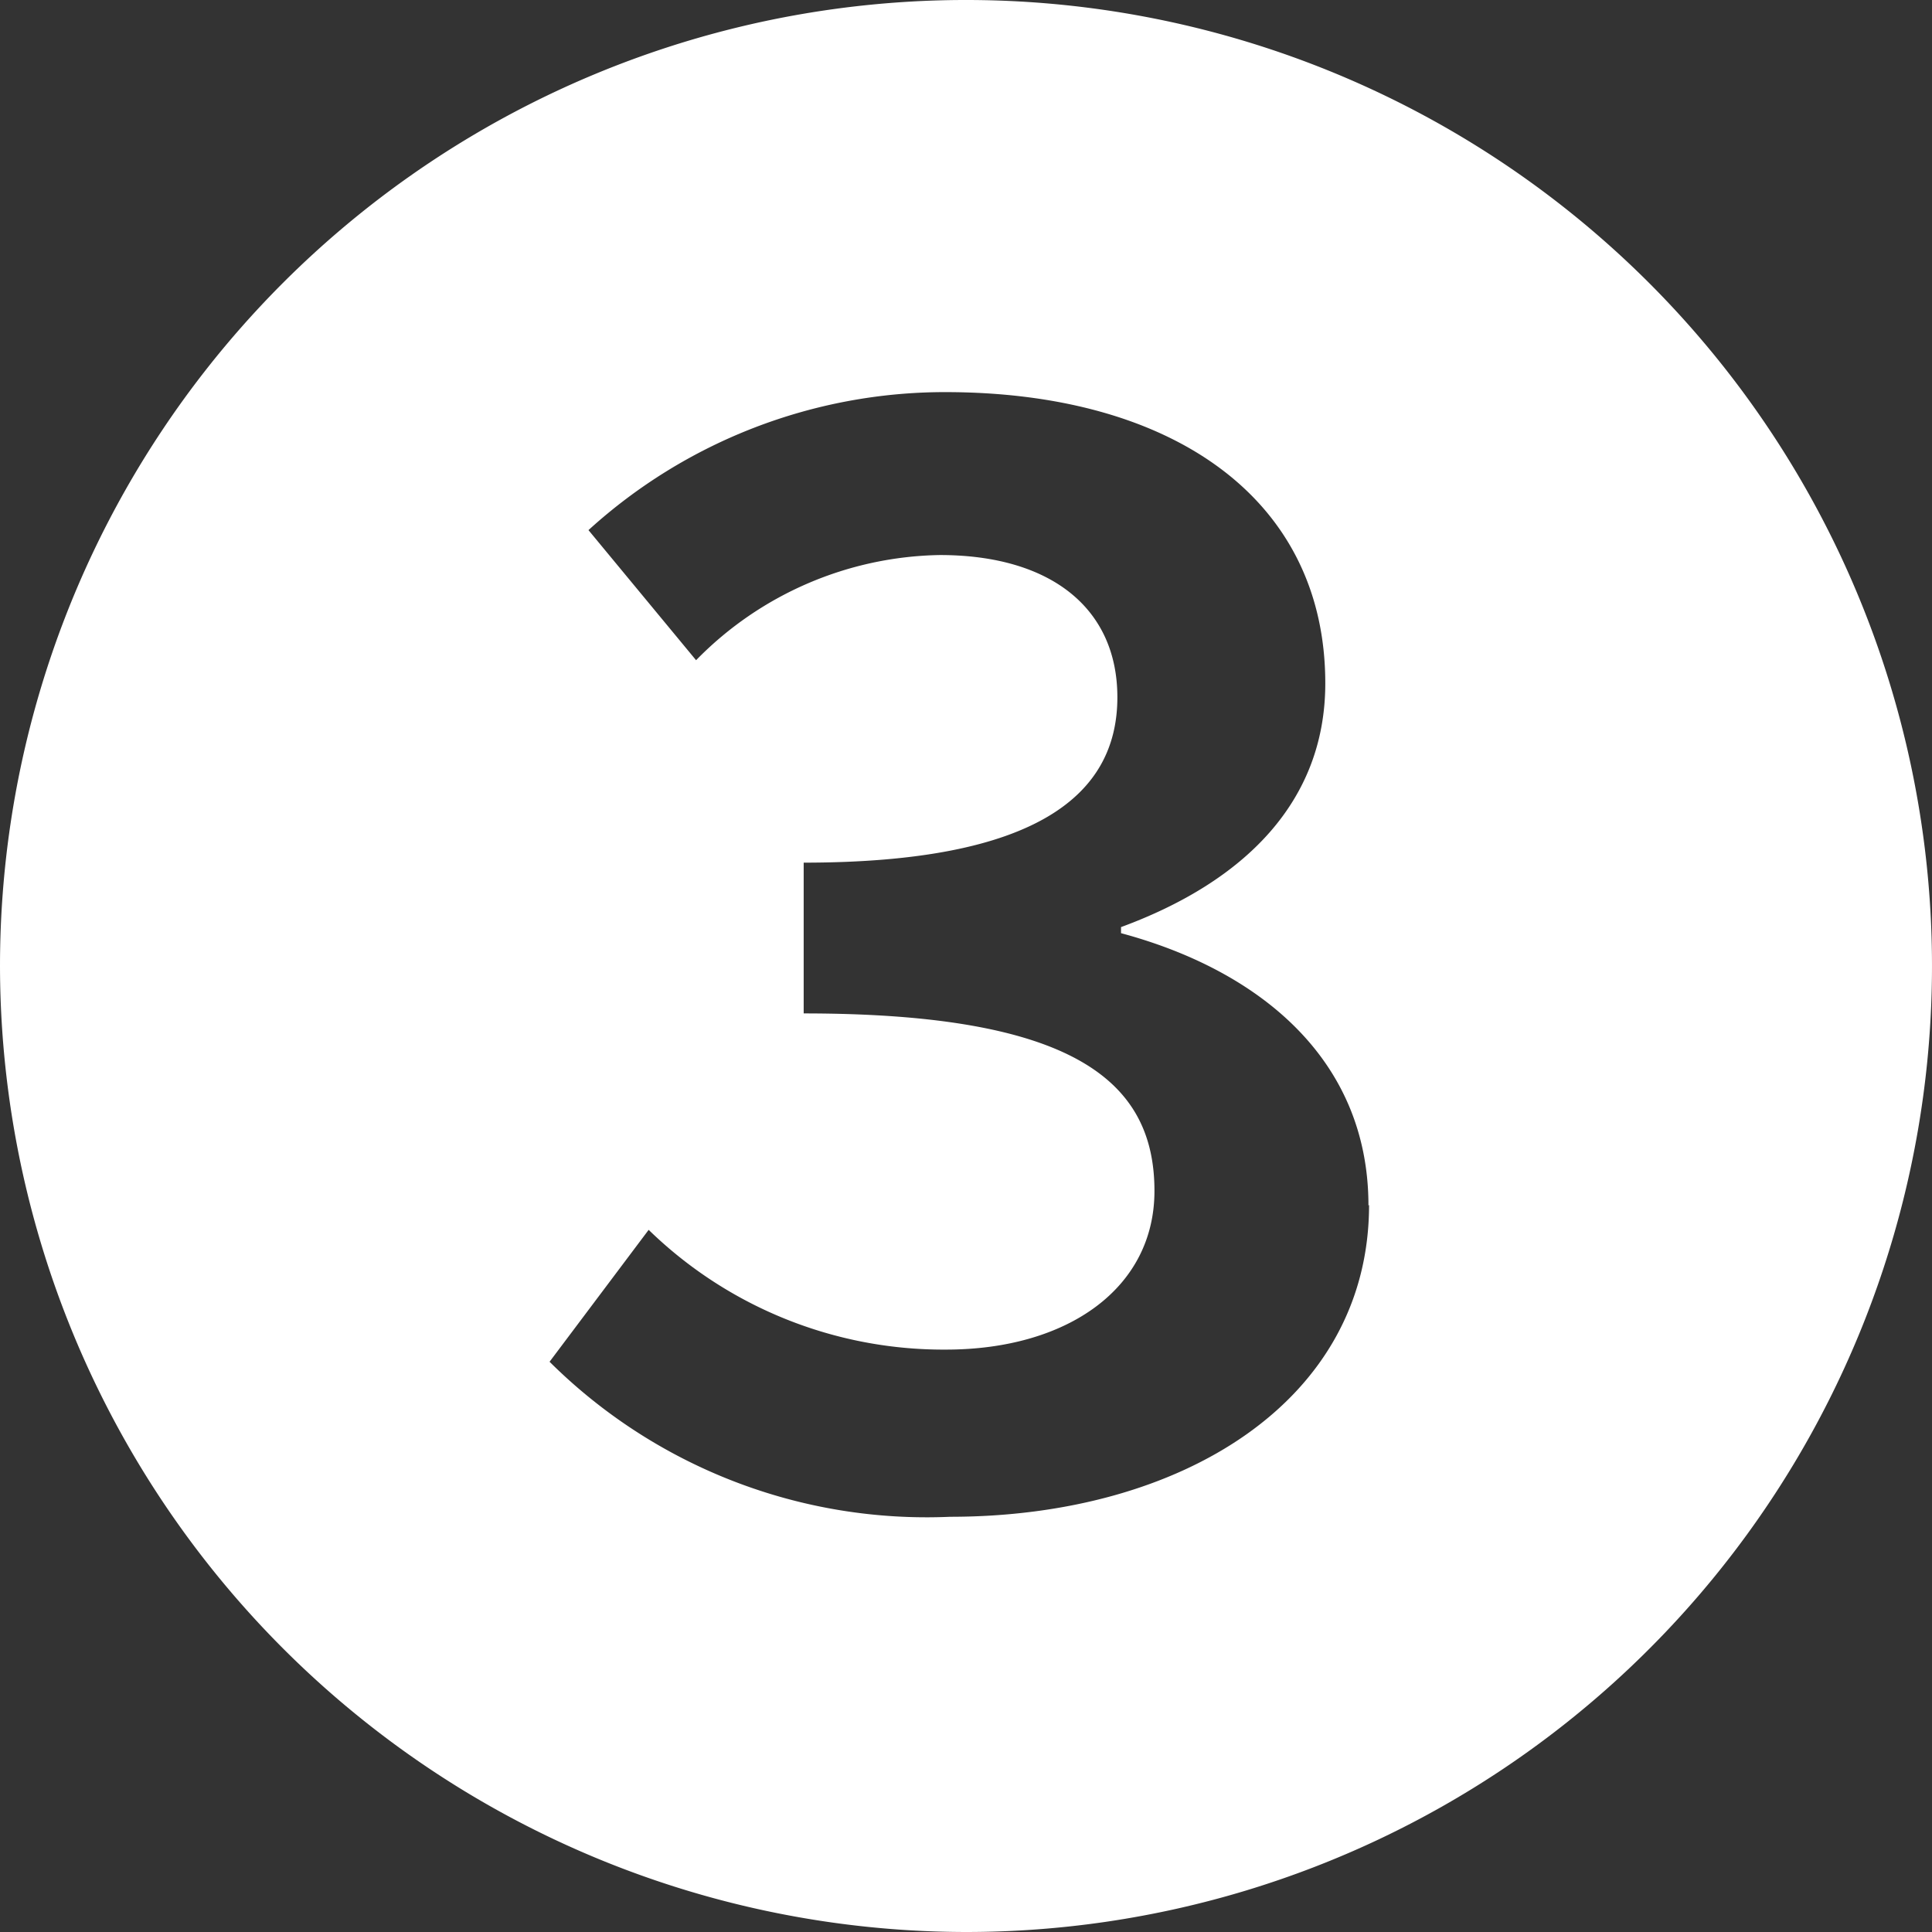
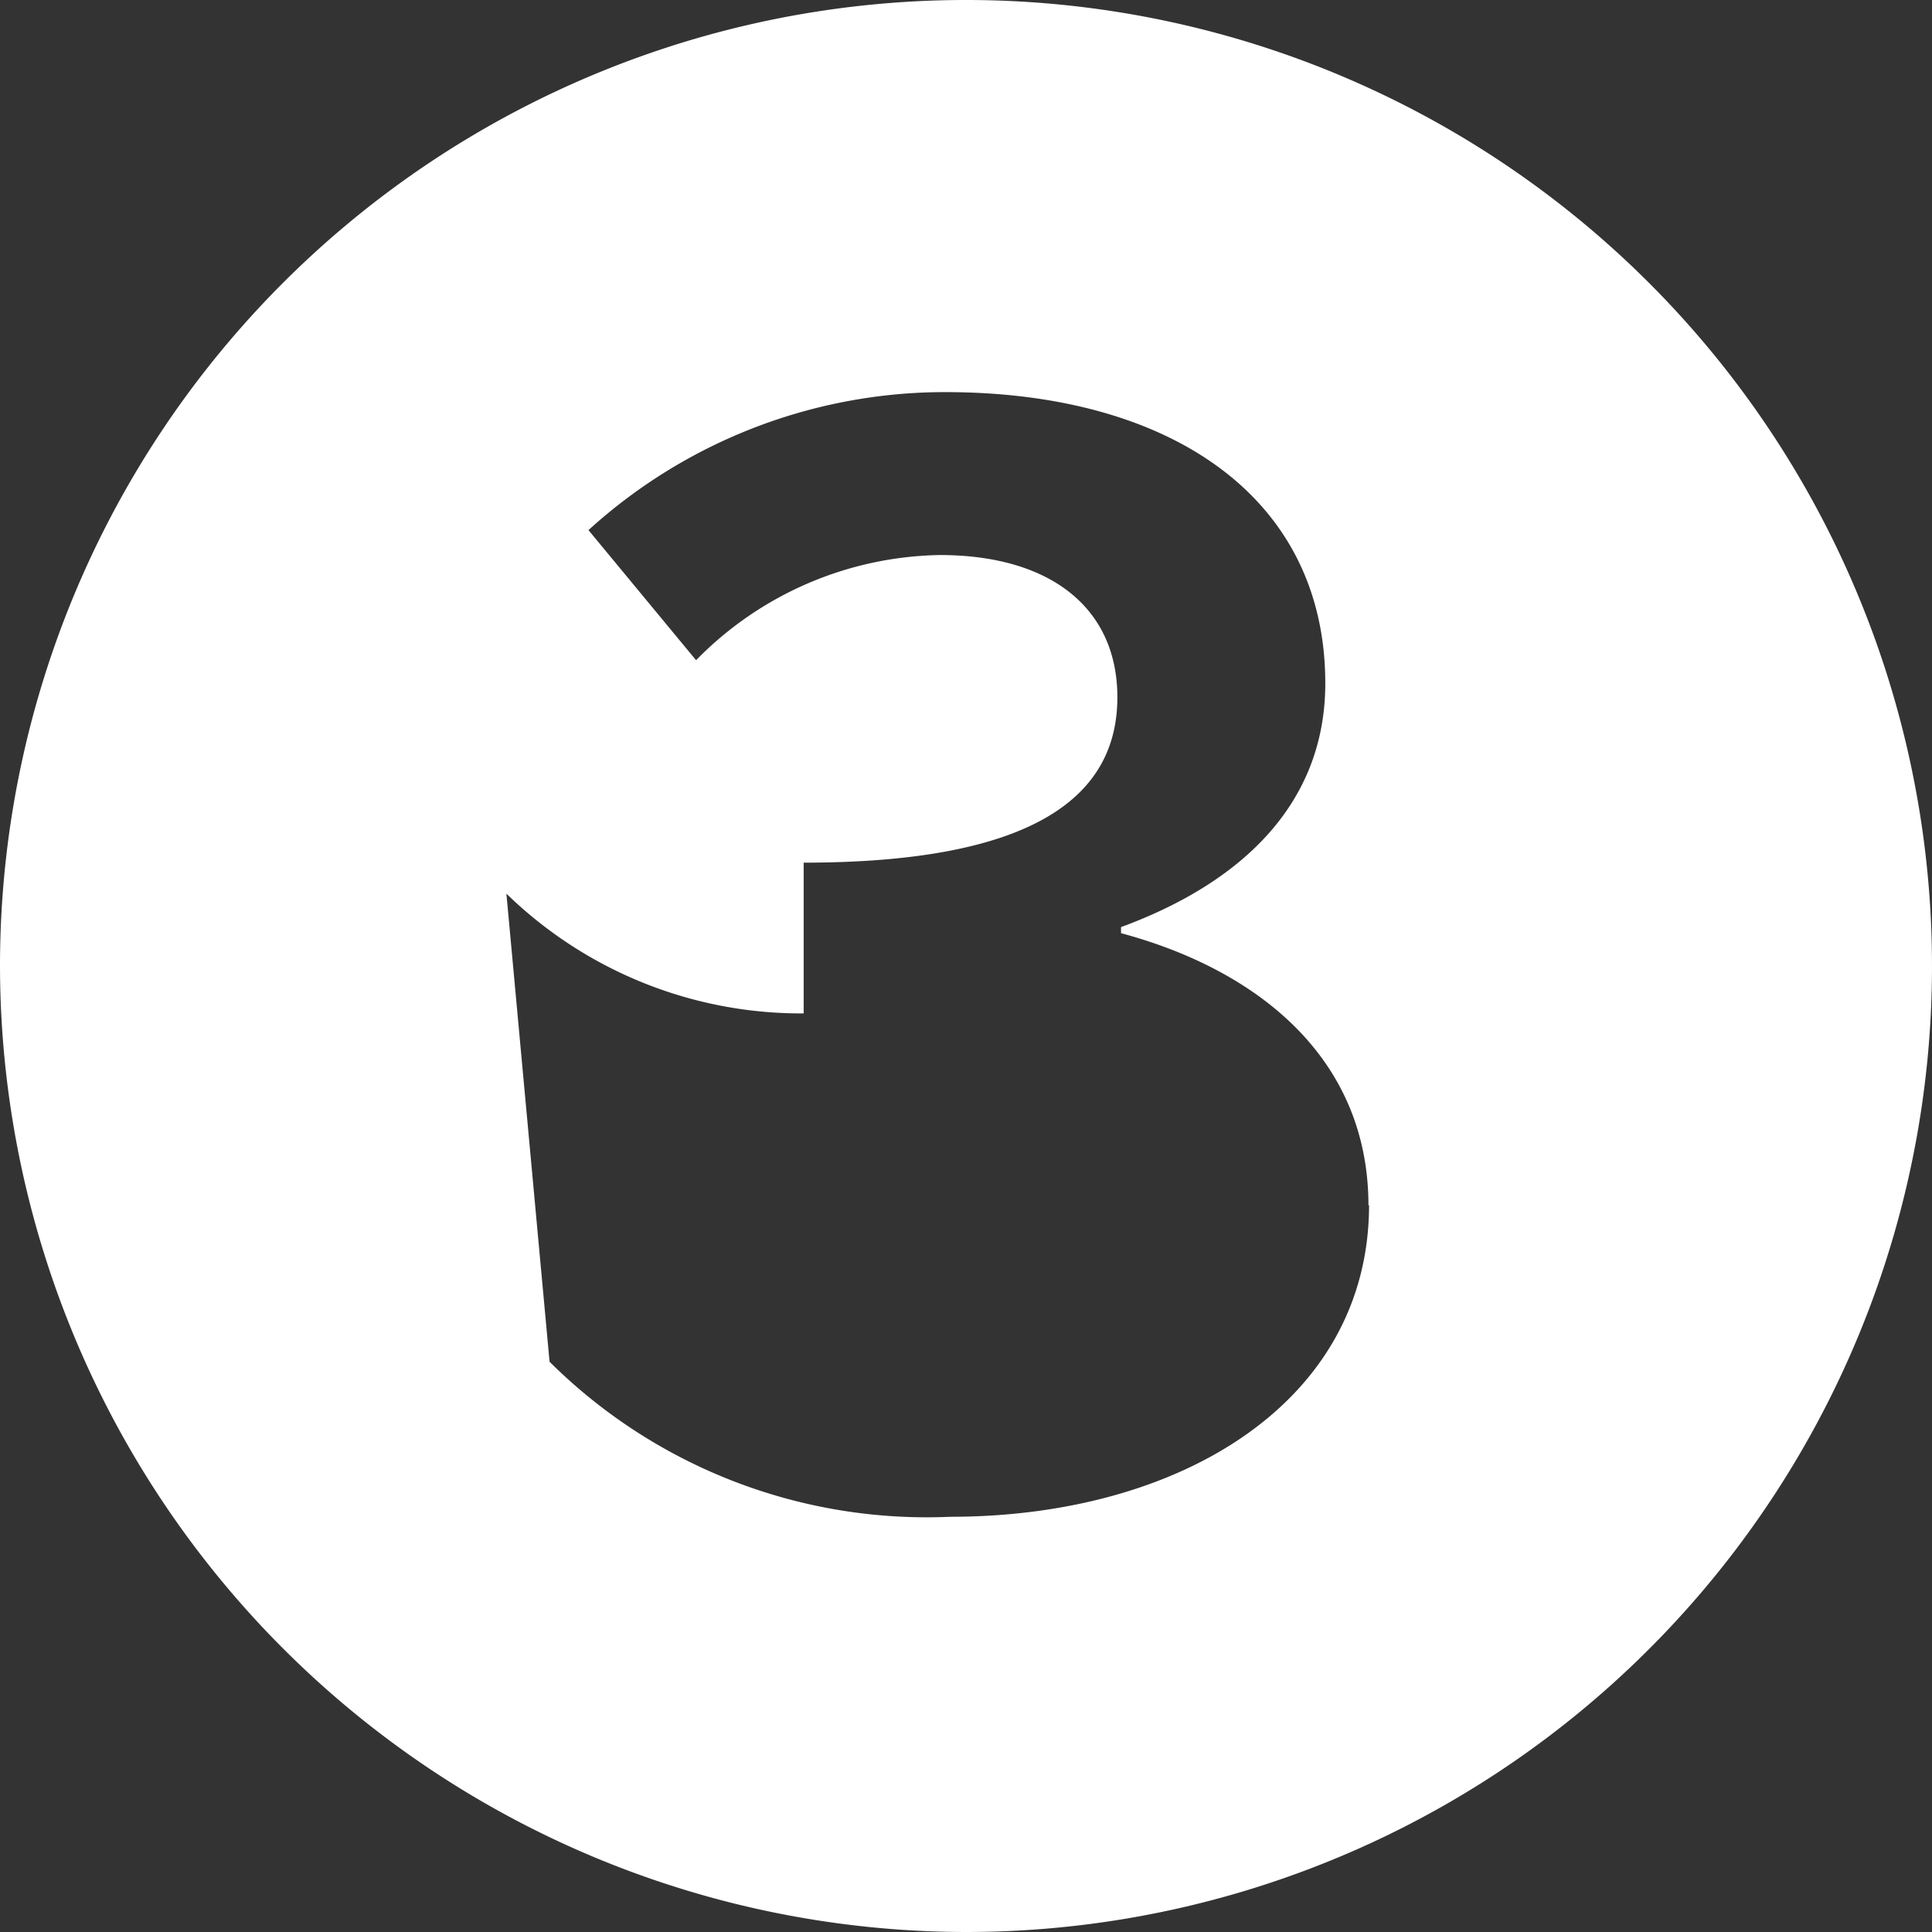
<svg xmlns="http://www.w3.org/2000/svg" width="31.78" height="31.78" viewBox="0 0 31.78 31.78">
  <rect x="0" y="0" width="31.78" height="31.78" fill="#333333" stroke="none" />
-   <path d="M0,15.89A15.89,15.89,0,1,1,15.89,31.78,15.91,15.91,0,0,1,0,15.89Zm22.51,3.94c0-2.41-1.8-3.87-4.07-4.48v-.1c2.04-.75,3.36-2.07,3.36-4.01,0-3.06-2.55-4.79-6.25-4.79A8.716,8.716,0,0,0,9.68,8.72l1.77,2.14a5.735,5.735,0,0,1,4.01-1.73c1.83,0,2.92.88,2.92,2.34,0,1.6-1.32,2.72-5.16,2.72v2.48c4.45,0,5.77,1.12,5.77,2.92,0,1.6-1.43,2.61-3.43,2.61a6.953,6.953,0,0,1-4.89-1.97L9.04,22.4a8.8,8.8,0,0,0,6.59,2.55c3.8,0,6.89-1.9,6.89-5.13Z" fill="#fff" />
+   <path d="M0,15.89A15.89,15.89,0,1,1,15.89,31.78,15.91,15.91,0,0,1,0,15.89Zm22.51,3.94c0-2.41-1.8-3.87-4.07-4.48v-.1c2.04-.75,3.36-2.07,3.36-4.01,0-3.06-2.55-4.79-6.25-4.79A8.716,8.716,0,0,0,9.68,8.72l1.77,2.14a5.735,5.735,0,0,1,4.01-1.73c1.83,0,2.92.88,2.92,2.34,0,1.6-1.32,2.72-5.16,2.72v2.48a6.953,6.953,0,0,1-4.89-1.97L9.04,22.4a8.8,8.8,0,0,0,6.59,2.55c3.8,0,6.89-1.9,6.89-5.13Z" fill="#fff" />
</svg>